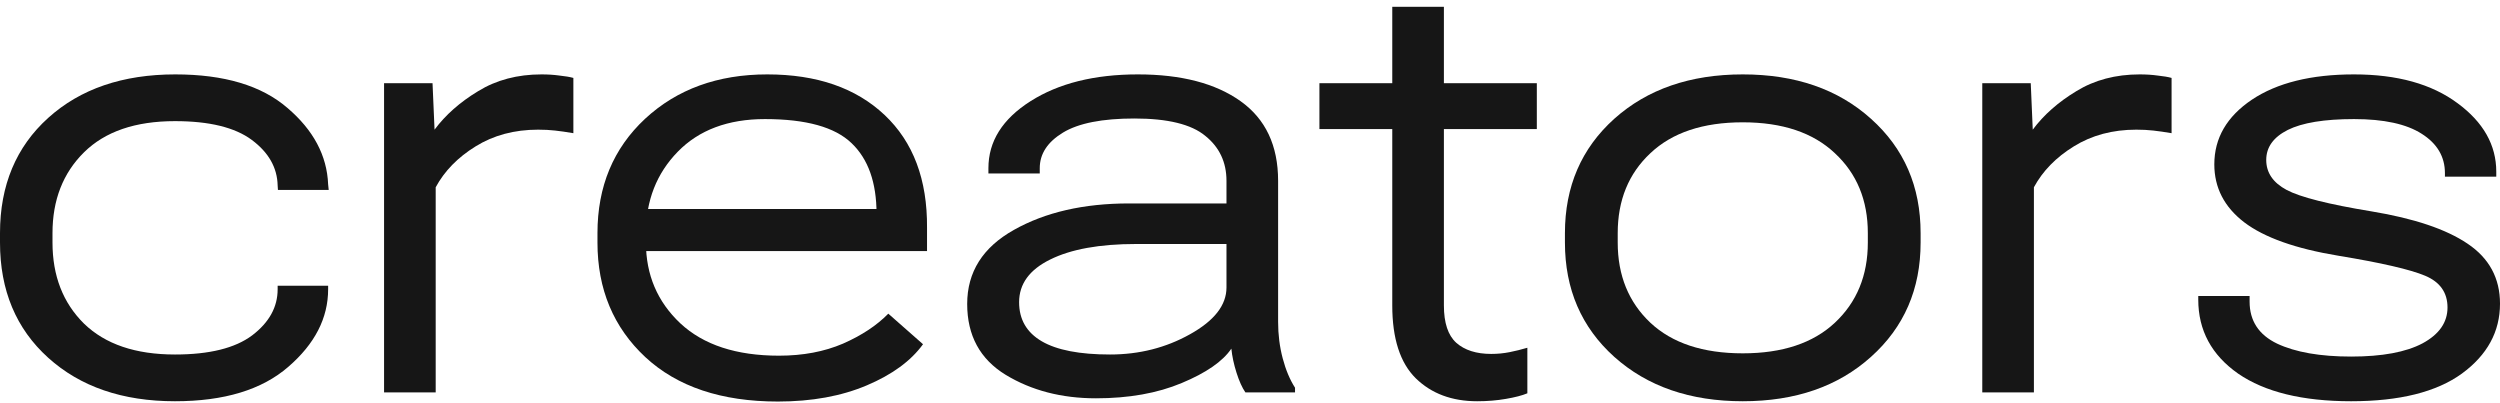
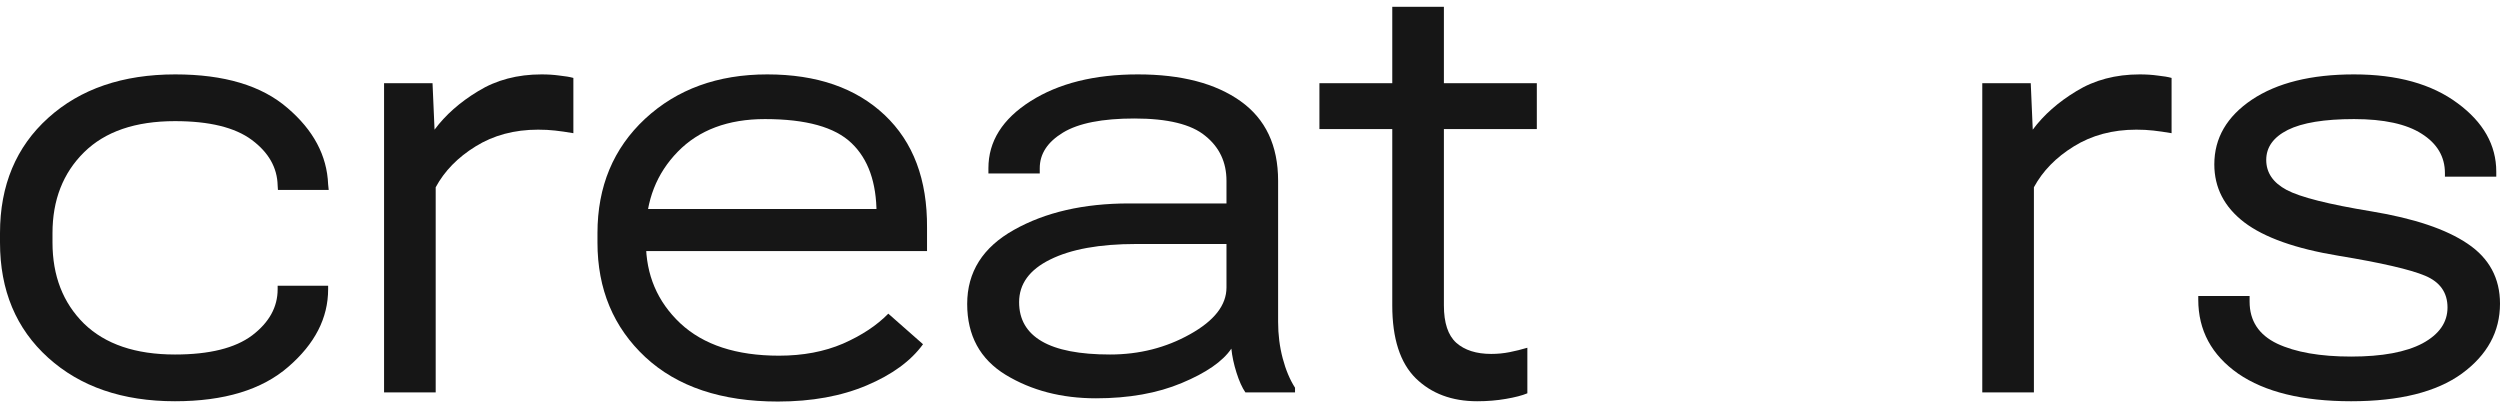
<svg xmlns="http://www.w3.org/2000/svg" width="304" height="49" viewBox="0 0 304 49" fill="none">
  <g clip-path="url(#clip0_5806_61816)">
    <path d="M0 29.491V28.348C0 22.534 1.953 17.863 5.86 14.337C9.766 10.811 14.916 9.047 21.311 9.047C27.263 9.047 31.809 10.406 34.948 13.122C38.11 15.814 39.761 18.912 39.901 22.415L39.971 23.094H33.797L33.762 22.558C33.716 20.389 32.669 18.543 30.623 17.018C28.577 15.493 25.461 14.73 21.276 14.73C16.463 14.73 12.777 15.993 10.219 18.519C7.662 21.044 6.383 24.321 6.383 28.348V29.491C6.383 33.542 7.662 36.83 10.219 39.356C12.8 41.858 16.486 43.108 21.276 43.108C25.461 43.108 28.589 42.334 30.658 40.785C32.728 39.213 33.762 37.342 33.762 35.174V34.745H39.901V35.174C39.901 38.677 38.285 41.822 35.053 44.61C31.844 47.397 27.252 48.791 21.276 48.791C14.905 48.791 9.766 47.028 5.86 43.502C1.953 39.975 0 35.305 0 29.491Z" fill="#161616" />
    <path d="M46.702 47.719V10.12H52.596L52.841 15.767C54.166 13.98 55.933 12.419 58.142 11.085C60.351 9.726 62.92 9.047 65.85 9.047C66.641 9.047 67.373 9.095 68.048 9.19C68.745 9.262 69.303 9.357 69.722 9.476V16.196C68.885 16.053 68.141 15.945 67.49 15.874C66.862 15.802 66.176 15.767 65.432 15.767C62.548 15.767 60.014 16.446 57.828 17.804C55.666 19.138 54.05 20.794 52.98 22.772V47.719H46.702Z" fill="#161616" />
    <path d="M72.652 29.491V28.348C72.652 22.677 74.582 18.042 78.442 14.444C82.325 10.846 87.278 9.047 93.3 9.047C99.322 9.047 104.077 10.691 107.565 13.98C111.053 17.268 112.773 21.843 112.727 27.704V30.528H76.035V25.417H106.588V25.989C106.588 22.2 105.577 19.341 103.554 17.411C101.531 15.457 98.02 14.48 93.021 14.48C88.533 14.48 84.999 15.802 82.418 18.447C79.837 21.092 78.546 24.392 78.546 28.348V29.491C78.546 33.423 79.942 36.699 82.732 39.32C85.545 41.941 89.545 43.251 94.73 43.251C97.636 43.251 100.229 42.763 102.508 41.786C104.786 40.785 106.623 39.57 108.018 38.141L112.239 41.858C110.774 43.883 108.495 45.551 105.402 46.861C102.31 48.172 98.706 48.827 94.59 48.827C87.731 48.827 82.36 47.028 78.477 43.43C74.593 39.808 72.652 35.162 72.652 29.491Z" fill="#161616" />
    <path d="M117.61 36.961C117.61 33.077 119.505 30.075 123.295 27.954C127.108 25.81 131.771 24.738 137.281 24.738H149.14V21.986C149.14 19.722 148.28 17.899 146.559 16.517C144.862 15.111 141.99 14.409 137.944 14.409C134.038 14.409 131.143 14.98 129.259 16.124C127.376 17.268 126.434 18.709 126.434 20.449V21.092H120.191V20.449C120.191 17.184 121.9 14.468 125.318 12.3C128.736 10.132 133.084 9.047 138.363 9.047C143.641 9.047 147.803 10.132 150.849 12.3C153.895 14.468 155.418 17.697 155.418 21.986V39.141C155.418 40.69 155.604 42.167 155.976 43.573C156.348 44.979 156.848 46.17 157.476 47.147V47.719H151.442C151.047 47.147 150.686 46.349 150.361 45.324C150.035 44.3 149.826 43.323 149.733 42.394C148.687 43.942 146.675 45.336 143.699 46.575C140.746 47.814 137.27 48.434 133.27 48.434C129.085 48.434 125.423 47.481 122.284 45.575C119.168 43.668 117.61 40.797 117.61 36.961ZM123.923 36.747C123.923 38.843 124.841 40.428 126.678 41.5C128.515 42.572 131.282 43.108 134.979 43.108C138.537 43.108 141.781 42.286 144.71 40.642C147.663 38.998 149.14 37.104 149.14 34.959V29.67H138.153C133.712 29.67 130.224 30.301 127.69 31.564C125.179 32.803 123.923 34.531 123.923 36.747Z" fill="#161616" />
    <path d="M160.441 15.695V10.12H186.878V15.695H160.441ZM169.3 37.14V0.827H175.578V37.14C175.578 39.26 176.078 40.773 177.078 41.679C178.101 42.584 179.519 43.037 181.333 43.037C182.1 43.037 182.844 42.965 183.565 42.822C184.286 42.679 185.007 42.501 185.727 42.286V47.826C185.1 48.088 184.228 48.315 183.112 48.505C182.019 48.696 180.856 48.791 179.624 48.791C176.554 48.791 174.066 47.862 172.16 46.003C170.253 44.121 169.3 41.166 169.3 37.14Z" fill="#161616" />
-     <path d="M190.296 29.491V28.348C190.296 22.677 192.296 18.042 196.296 14.444C200.318 10.846 205.527 9.047 211.921 9.047C218.315 9.047 223.512 10.846 227.512 14.444C231.534 18.042 233.546 22.677 233.546 28.348V29.491C233.546 35.162 231.534 39.797 227.512 43.394C223.512 46.992 218.315 48.791 211.921 48.791C205.527 48.791 200.318 46.992 196.296 43.394C192.296 39.797 190.296 35.162 190.296 29.491ZM196.714 28.348V29.491C196.714 33.494 198.039 36.747 200.69 39.248C203.341 41.727 207.085 42.965 211.921 42.965C216.734 42.965 220.466 41.727 223.117 39.248C225.791 36.747 227.128 33.494 227.128 29.491V28.348C227.128 24.345 225.791 21.104 223.117 18.626C220.466 16.124 216.734 14.873 211.921 14.873C207.085 14.873 203.341 16.124 200.69 18.626C198.039 21.104 196.714 24.345 196.714 28.348Z" fill="#161616" />
    <path d="M241.045 47.719V10.12H246.939L247.183 15.767C248.508 13.98 250.276 12.419 252.485 11.085C254.694 9.726 257.263 9.047 260.193 9.047C260.983 9.047 261.716 9.095 262.39 9.19C263.088 9.262 263.646 9.357 264.064 9.476V16.196C263.227 16.053 262.483 15.945 261.832 15.874C261.204 15.802 260.518 15.767 259.774 15.767C256.891 15.767 254.356 16.446 252.171 17.804C250.008 19.138 248.392 20.794 247.323 22.772V47.719H241.045Z" fill="#161616" />
    <path d="M267.308 35.996H273.551V36.675C273.551 39.01 274.667 40.714 276.899 41.786C279.132 42.834 282.131 43.359 285.898 43.359C289.665 43.359 292.56 42.822 294.583 41.75C296.606 40.654 297.617 39.201 297.617 37.39C297.617 35.579 296.71 34.292 294.897 33.53C293.083 32.767 289.572 31.957 284.363 31.099C279.155 30.242 275.33 28.884 272.888 27.025C270.47 25.166 269.261 22.82 269.261 19.984C269.261 16.791 270.784 14.17 273.83 12.121C276.899 10.072 281.038 9.047 286.247 9.047C291.502 9.047 295.699 10.215 298.838 12.55C301.977 14.861 303.547 17.637 303.547 20.878V21.485H297.303V21.056C297.303 19.055 296.362 17.458 294.478 16.267C292.618 15.076 289.874 14.48 286.247 14.48C282.643 14.48 279.957 14.921 278.19 15.802C276.446 16.684 275.574 17.899 275.574 19.448C275.574 20.997 276.4 22.212 278.05 23.094C279.701 23.975 283.143 24.845 288.374 25.703C293.56 26.56 297.454 27.871 300.059 29.634C302.686 31.397 304 33.828 304 36.925C304 40.333 302.454 43.168 299.361 45.432C296.269 47.671 291.781 48.791 285.898 48.791C279.992 48.791 275.411 47.671 272.156 45.432C268.924 43.168 267.308 40.166 267.308 36.425V35.996Z" fill="#161616" />
  </g>
  <defs>
    <clipPath id="clip0_5806_61816">
      <rect width="304" height="49" fill="white" />
    </clipPath>
  </defs>
</svg>